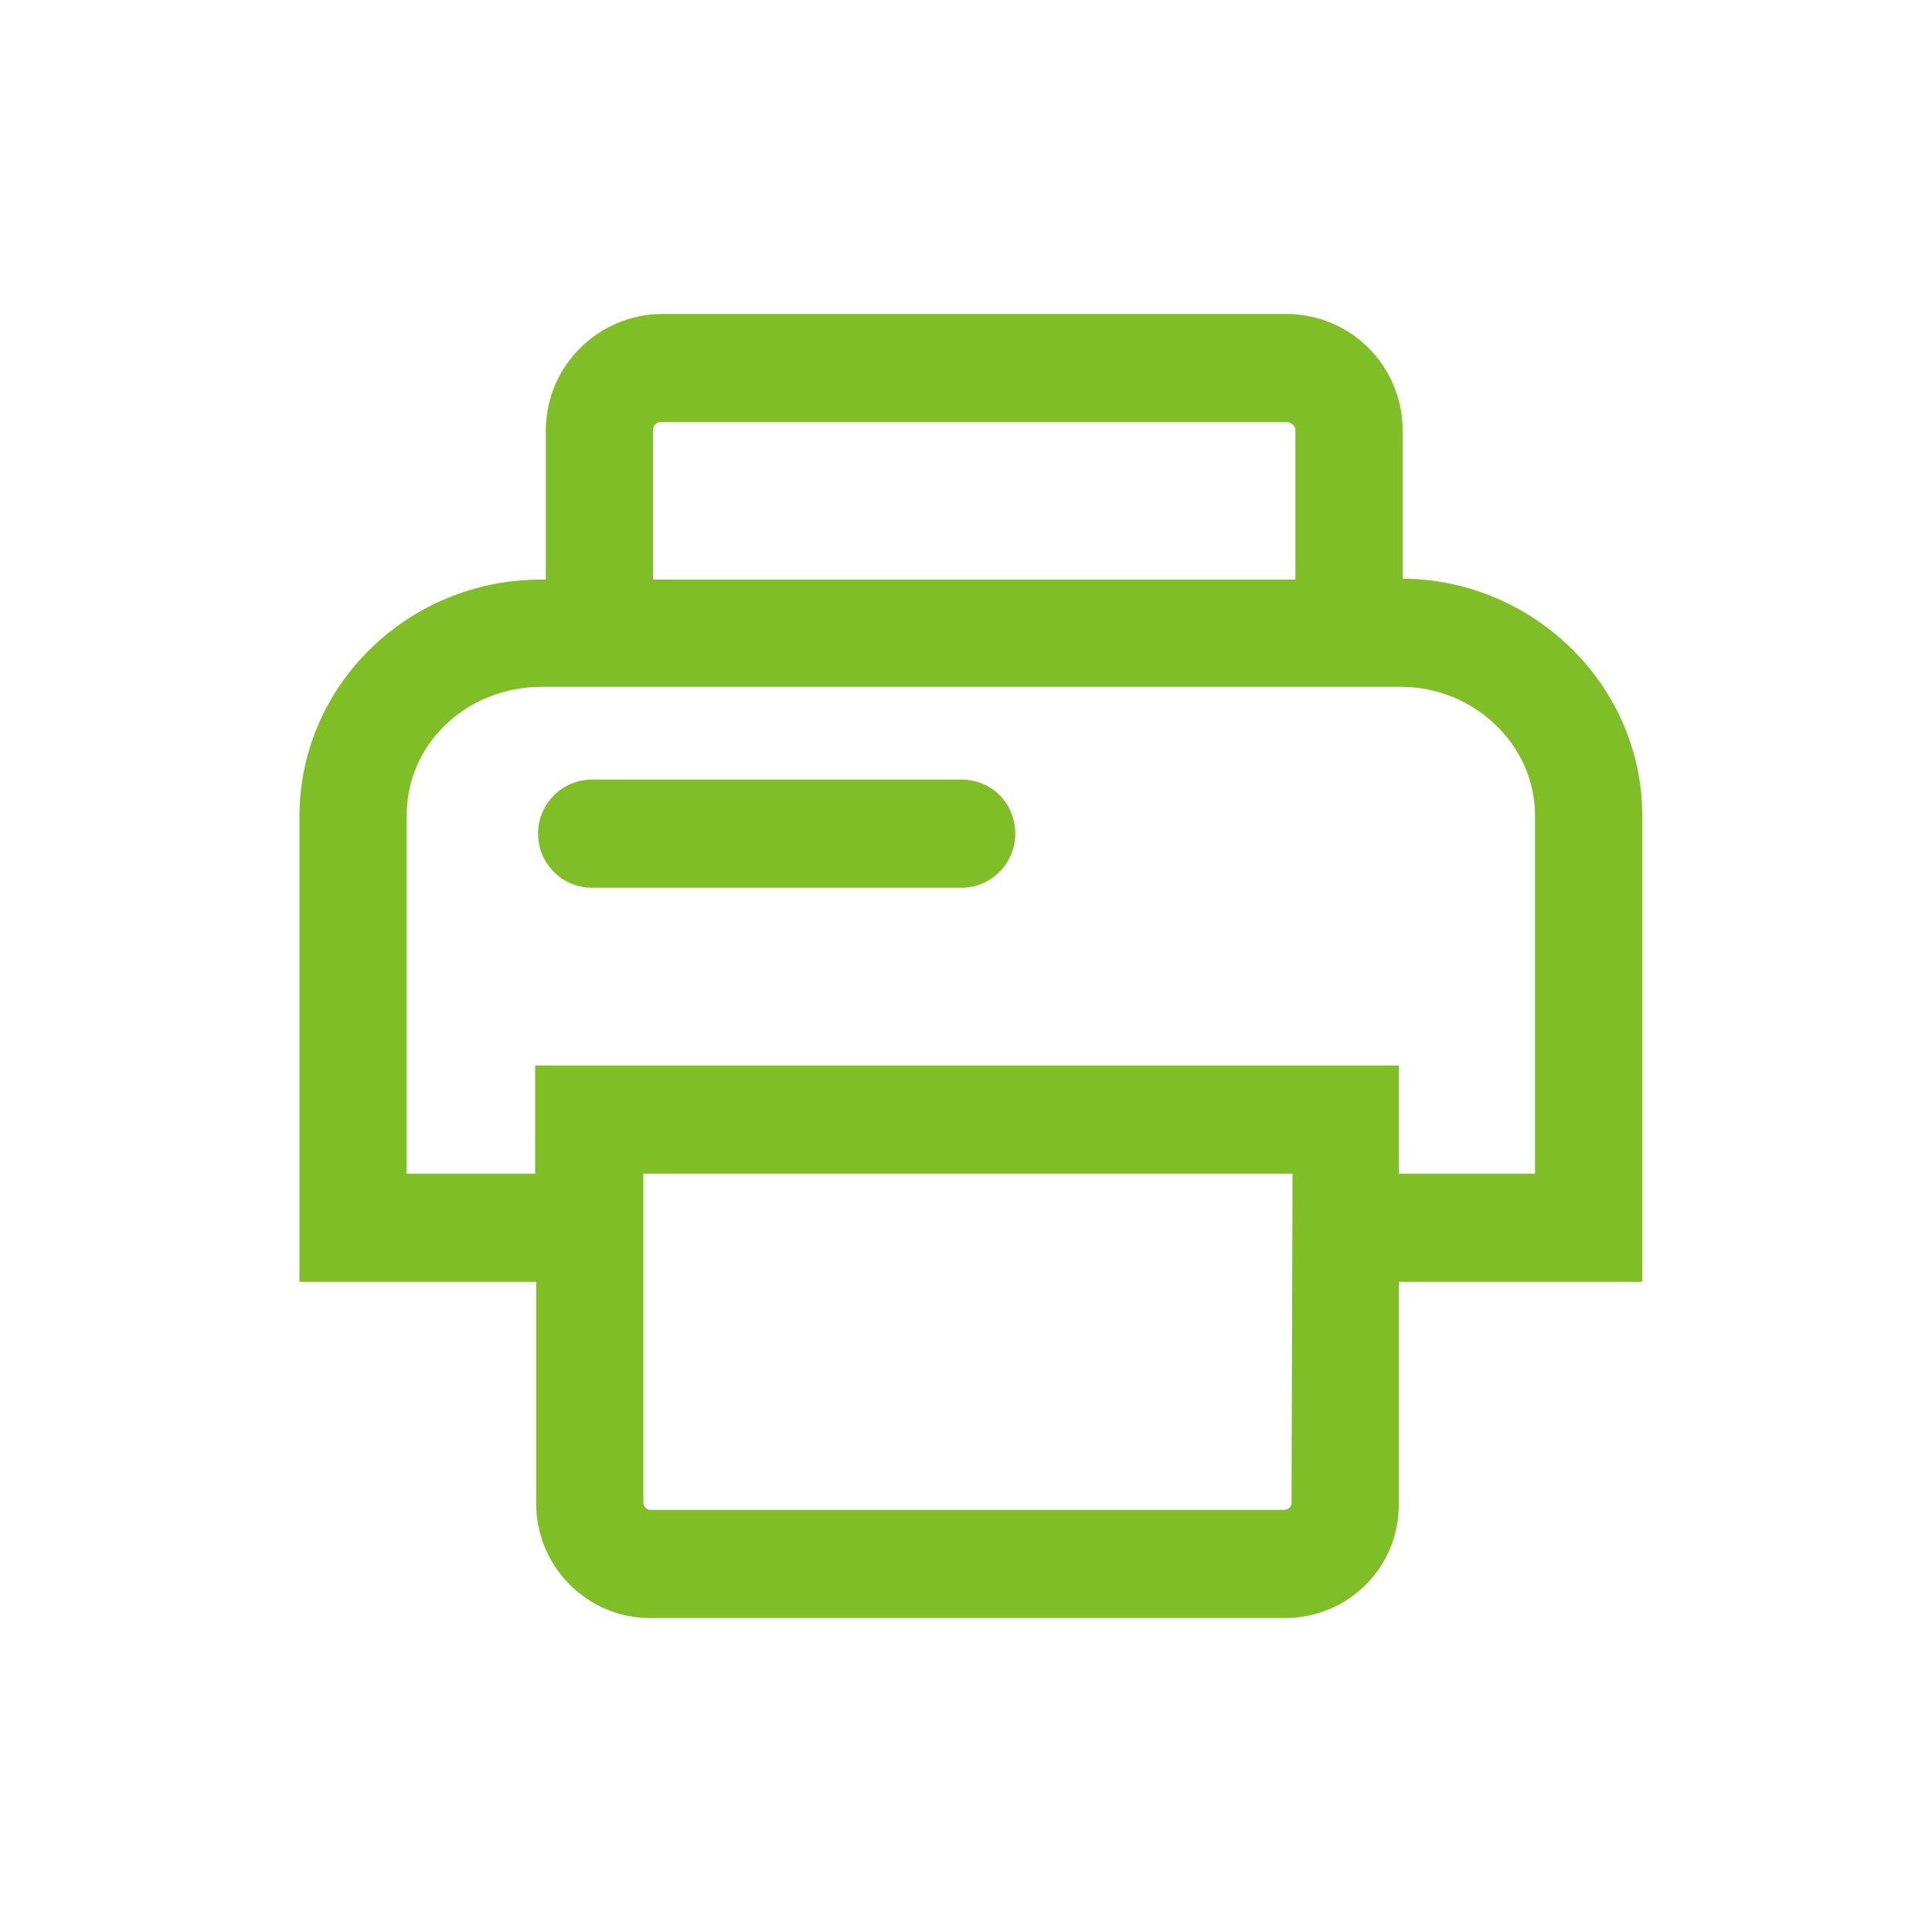
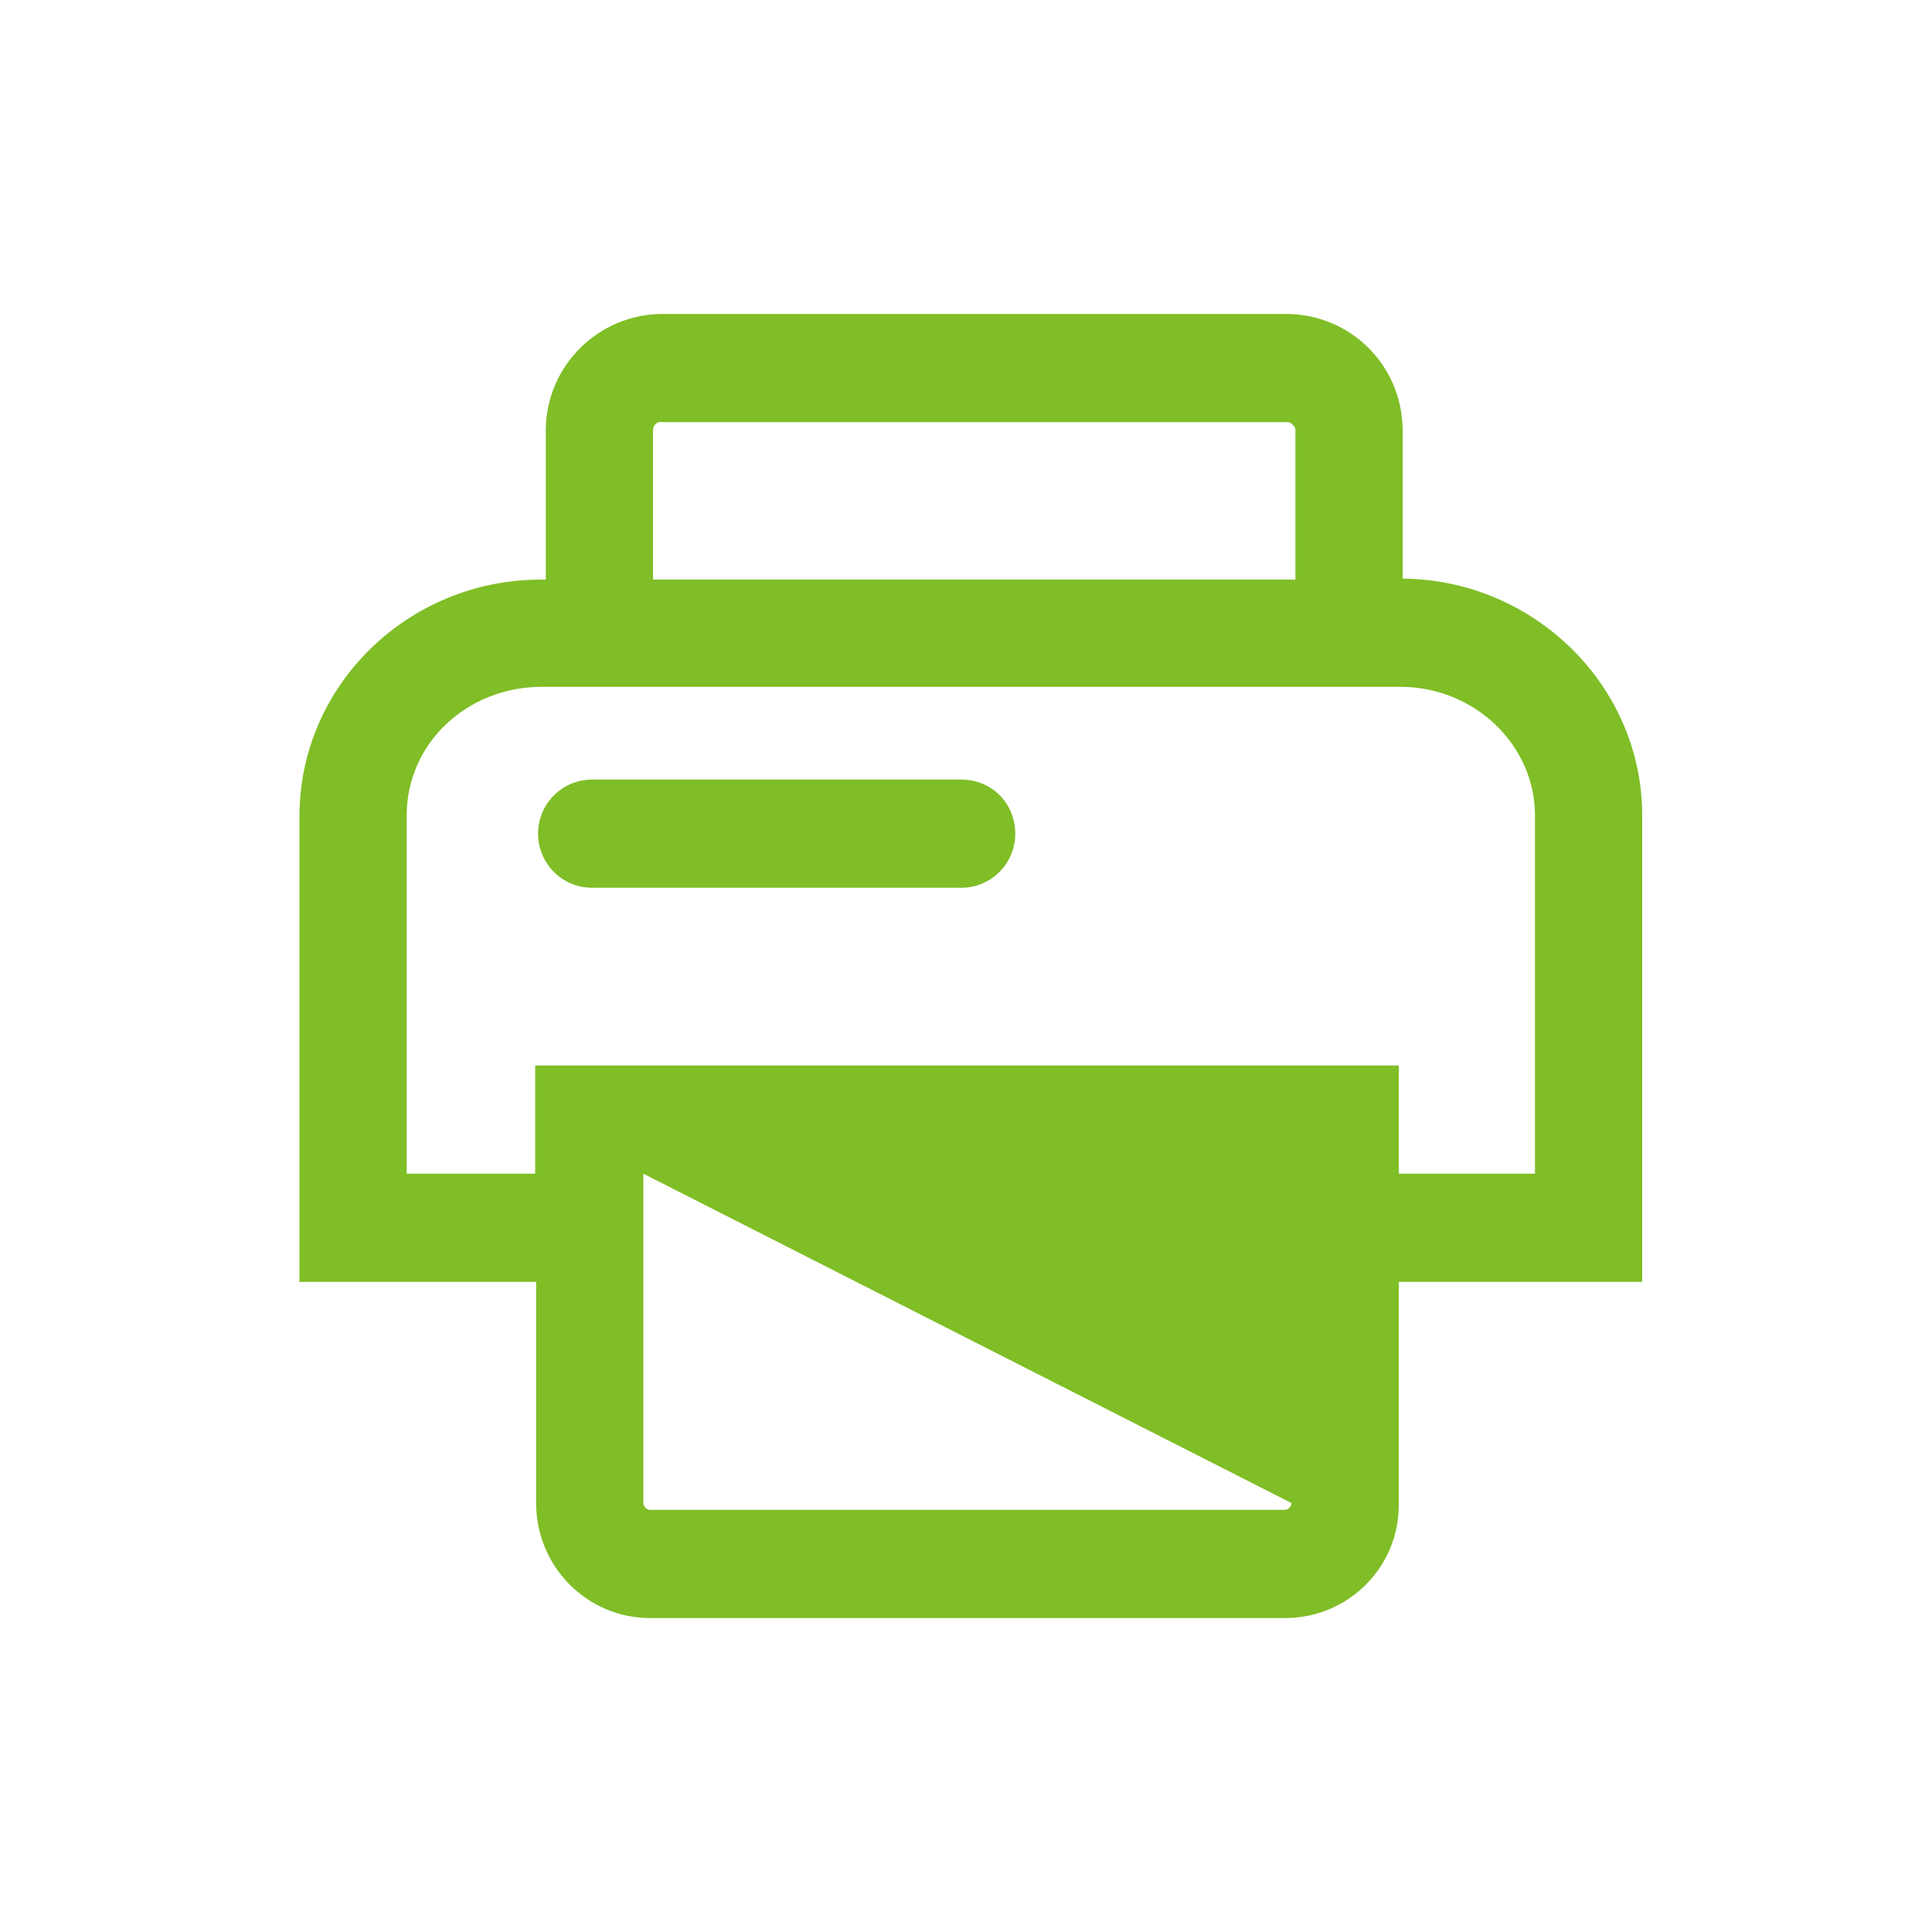
<svg xmlns="http://www.w3.org/2000/svg" version="1.1" id="图层_1" x="0px" y="0px" viewBox="0 0 200 200" style="enable-background:new 0 0 200 200;" xml:space="preserve">
  <style type="text/css">
	.st0{fill:#7FBE26;}
</style>
-   <path class="st0" d="M170,84.4c0-13.4-11.2-24.4-24.8-24.5V44.4c-0.1-6.6-5.4-11.9-12.1-11.9H68.6c-6.6,0-12,5.3-12.1,11.9V60H56  c-13.8,0-25,11-25,24.5v48.2h24.5v22.9c0,6.6,5.3,11.9,11.8,11.9H133c6.6,0,11.9-5.3,11.8-11.9v-22.9H170V84.4L170,84.4z M67.6,44.4  c0.1-0.5,0.5-0.8,1-0.7h64.5c0.4-0.1,0.9,0.3,1,0.7V60H67.6V44.4z M133.7,155.6c0,0.4-0.4,0.7-0.7,0.7H67.3c-0.4,0-0.7-0.4-0.7-0.7  v-34.1h67.2L133.7,155.6L133.7,155.6z M158.9,121.5h-14.1v-11.2H55.4v11.2H42.1V84.4c0-7.4,6.2-13.3,14-13.3H145  c7.6,0,13.9,6,13.9,13.3V121.5L158.9,121.5z M99.5,80.7H61.3c-3.1,0-5.6,2.5-5.6,5.6s2.5,5.6,5.6,5.6h38.2c3.1,0,5.6-2.5,5.6-5.6  S102.7,80.7,99.5,80.7z" />
+   <path class="st0" d="M170,84.4c0-13.4-11.2-24.4-24.8-24.5V44.4c-0.1-6.6-5.4-11.9-12.1-11.9H68.6c-6.6,0-12,5.3-12.1,11.9V60H56  c-13.8,0-25,11-25,24.5v48.2h24.5v22.9c0,6.6,5.3,11.9,11.8,11.9H133c6.6,0,11.9-5.3,11.8-11.9v-22.9H170V84.4L170,84.4z M67.6,44.4  c0.1-0.5,0.5-0.8,1-0.7h64.5c0.4-0.1,0.9,0.3,1,0.7V60H67.6V44.4z M133.7,155.6c0,0.4-0.4,0.7-0.7,0.7H67.3c-0.4,0-0.7-0.4-0.7-0.7  v-34.1L133.7,155.6L133.7,155.6z M158.9,121.5h-14.1v-11.2H55.4v11.2H42.1V84.4c0-7.4,6.2-13.3,14-13.3H145  c7.6,0,13.9,6,13.9,13.3V121.5L158.9,121.5z M99.5,80.7H61.3c-3.1,0-5.6,2.5-5.6,5.6s2.5,5.6,5.6,5.6h38.2c3.1,0,5.6-2.5,5.6-5.6  S102.7,80.7,99.5,80.7z" />
</svg>